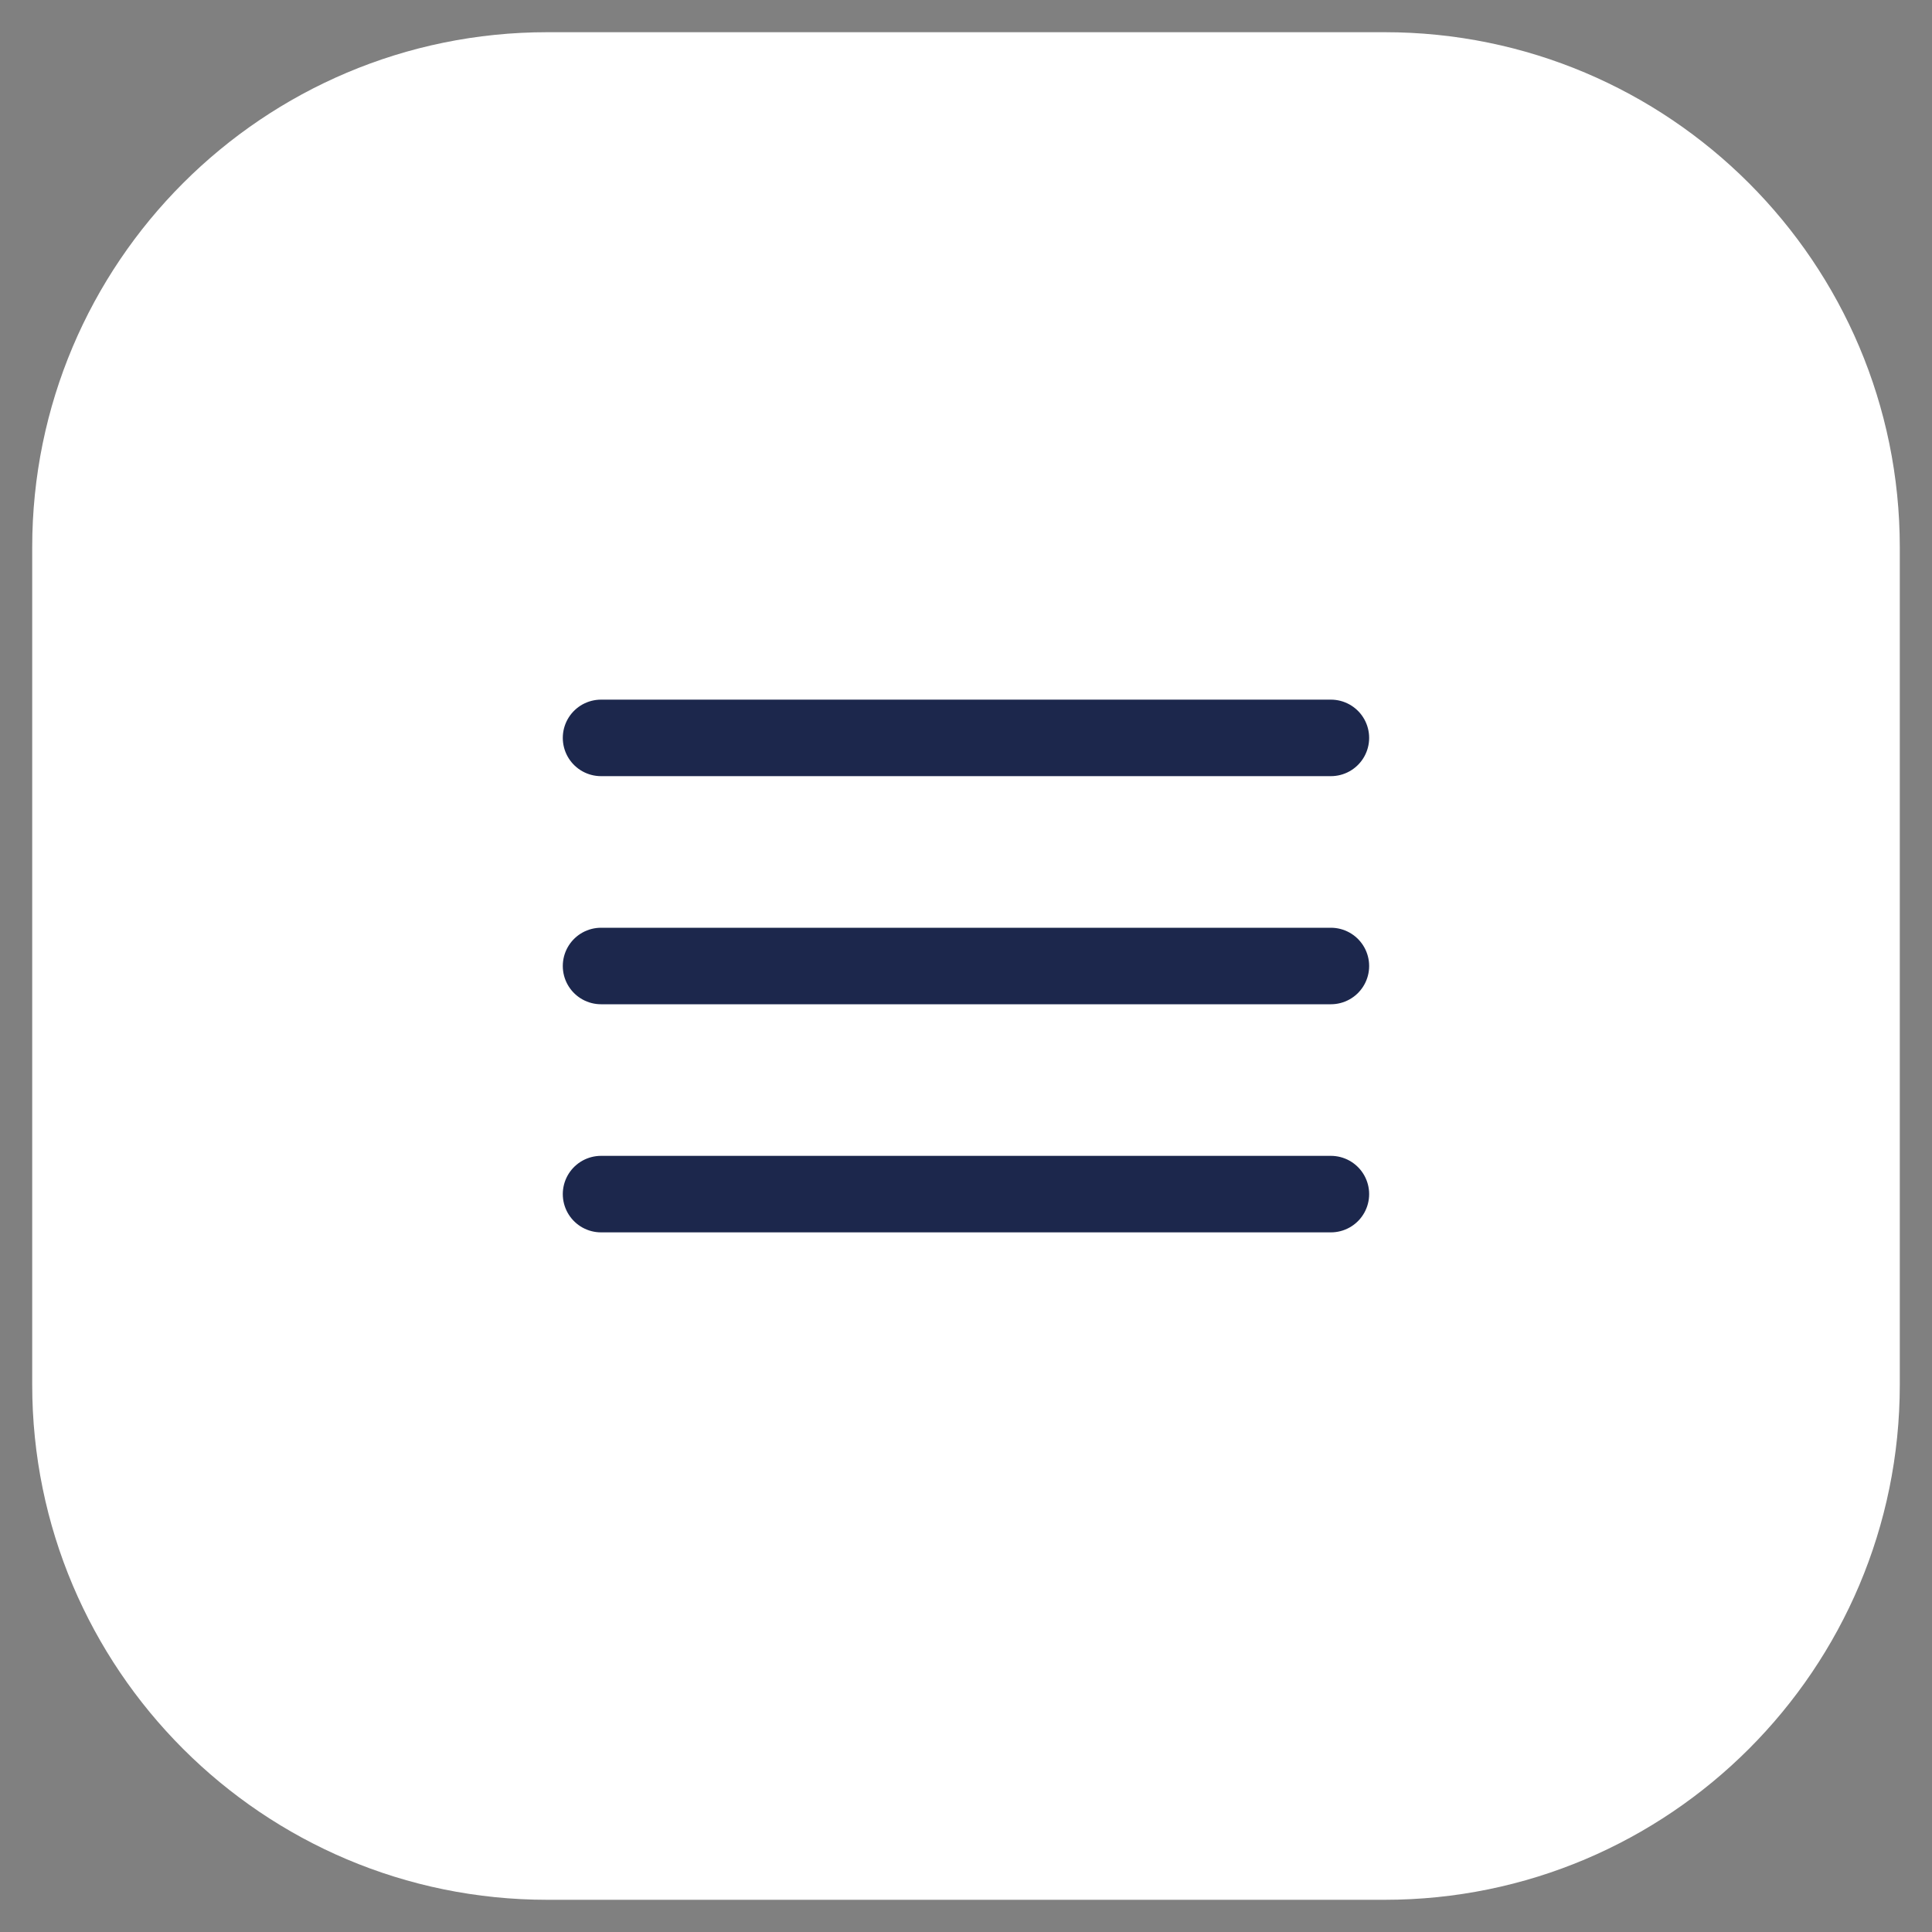
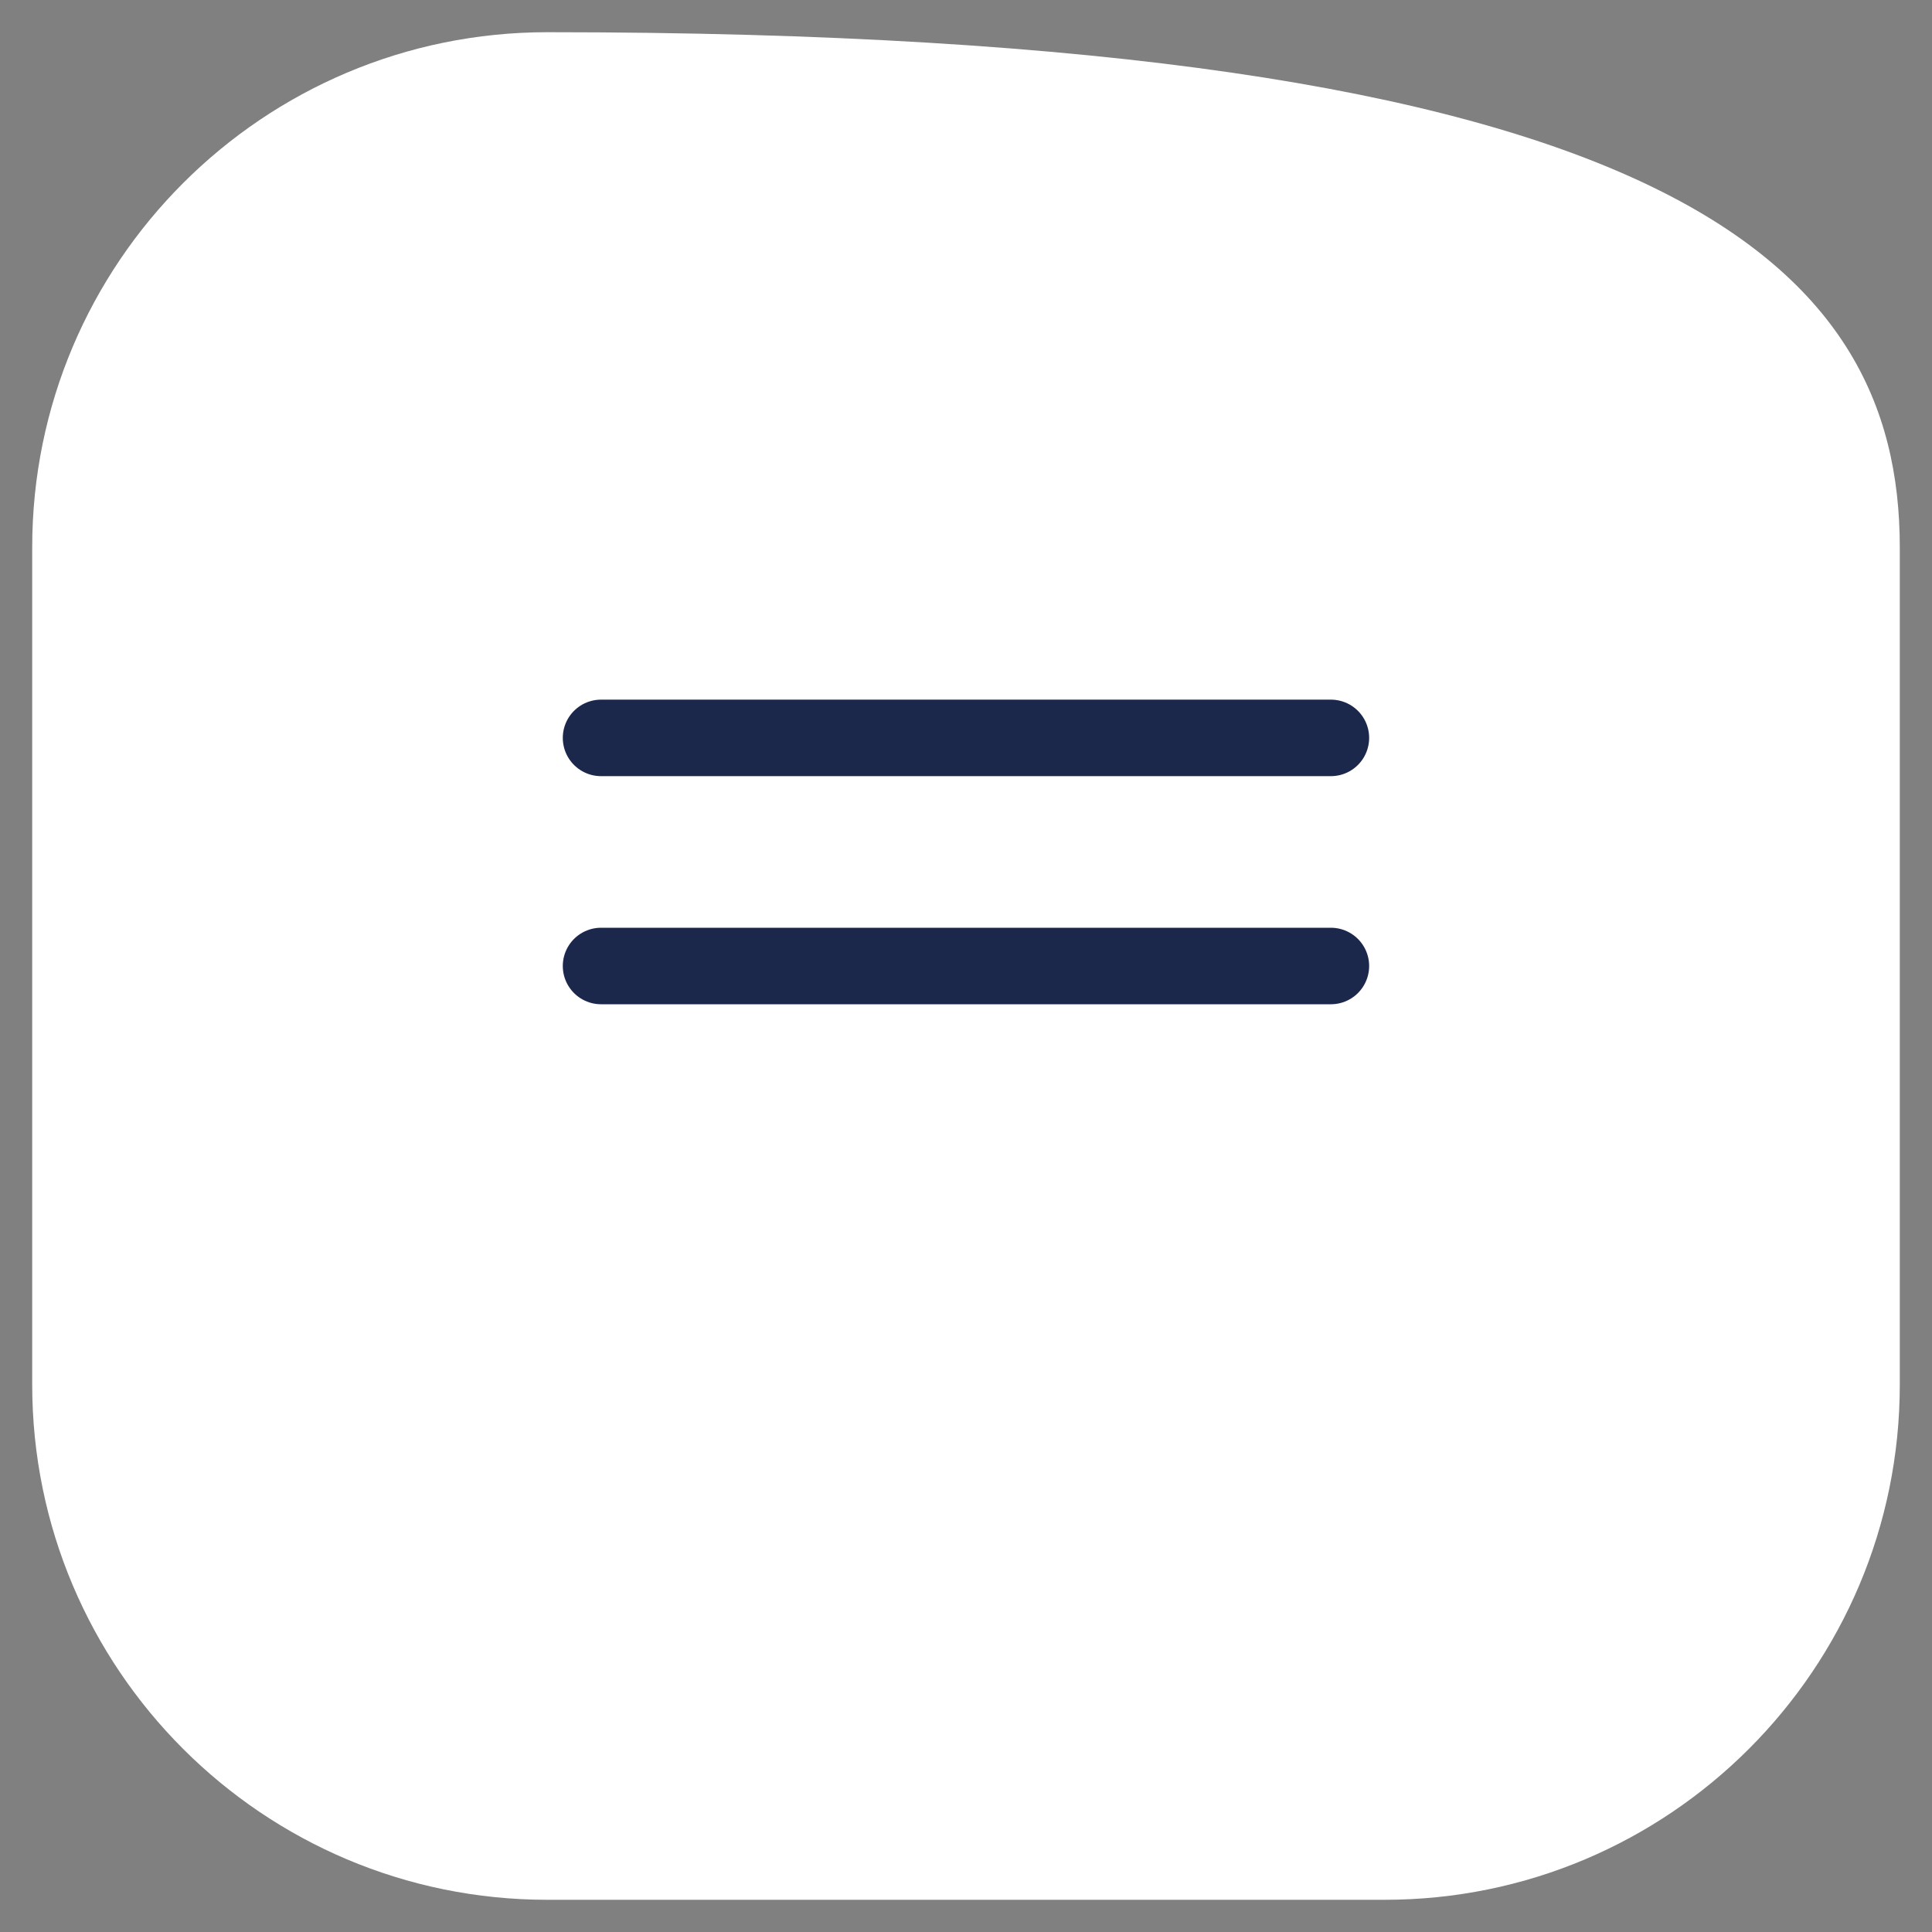
<svg xmlns="http://www.w3.org/2000/svg" width="30" height="30" viewBox="0 0 30 30" fill="none">
  <rect x="0" y="0" width="30" height="30" fill="#808080" stroke="none" />
-   <path d="M0.5 8.5C0.5 4.082 4.082 0.5 8.5 0.5H21.5C25.918 0.5 29.5 4.082 29.5 8.5V21.5C29.5 25.918 25.918 29.5 21.5 29.5H8.5C4.082 29.5 0.5 25.918 0.5 21.5V8.5Z" fill="white" />
+   <path d="M0.5 8.5C0.5 4.082 4.082 0.5 8.5 0.5C25.918 0.5 29.5 4.082 29.5 8.5V21.5C29.5 25.918 25.918 29.5 21.5 29.5H8.5C4.082 29.5 0.5 25.918 0.5 21.5V8.5Z" fill="white" />
  <path d="M20.666 11.458L9.333 11.458" stroke="#1C274C" stroke-width="1.188" stroke-linecap="round" />
  <path d="M20.666 15L9.333 15" stroke="#1C274C" stroke-width="1.188" stroke-linecap="round" />
-   <path d="M20.666 18.542L9.333 18.542" stroke="#1C274C" stroke-width="1.188" stroke-linecap="round" />
</svg>